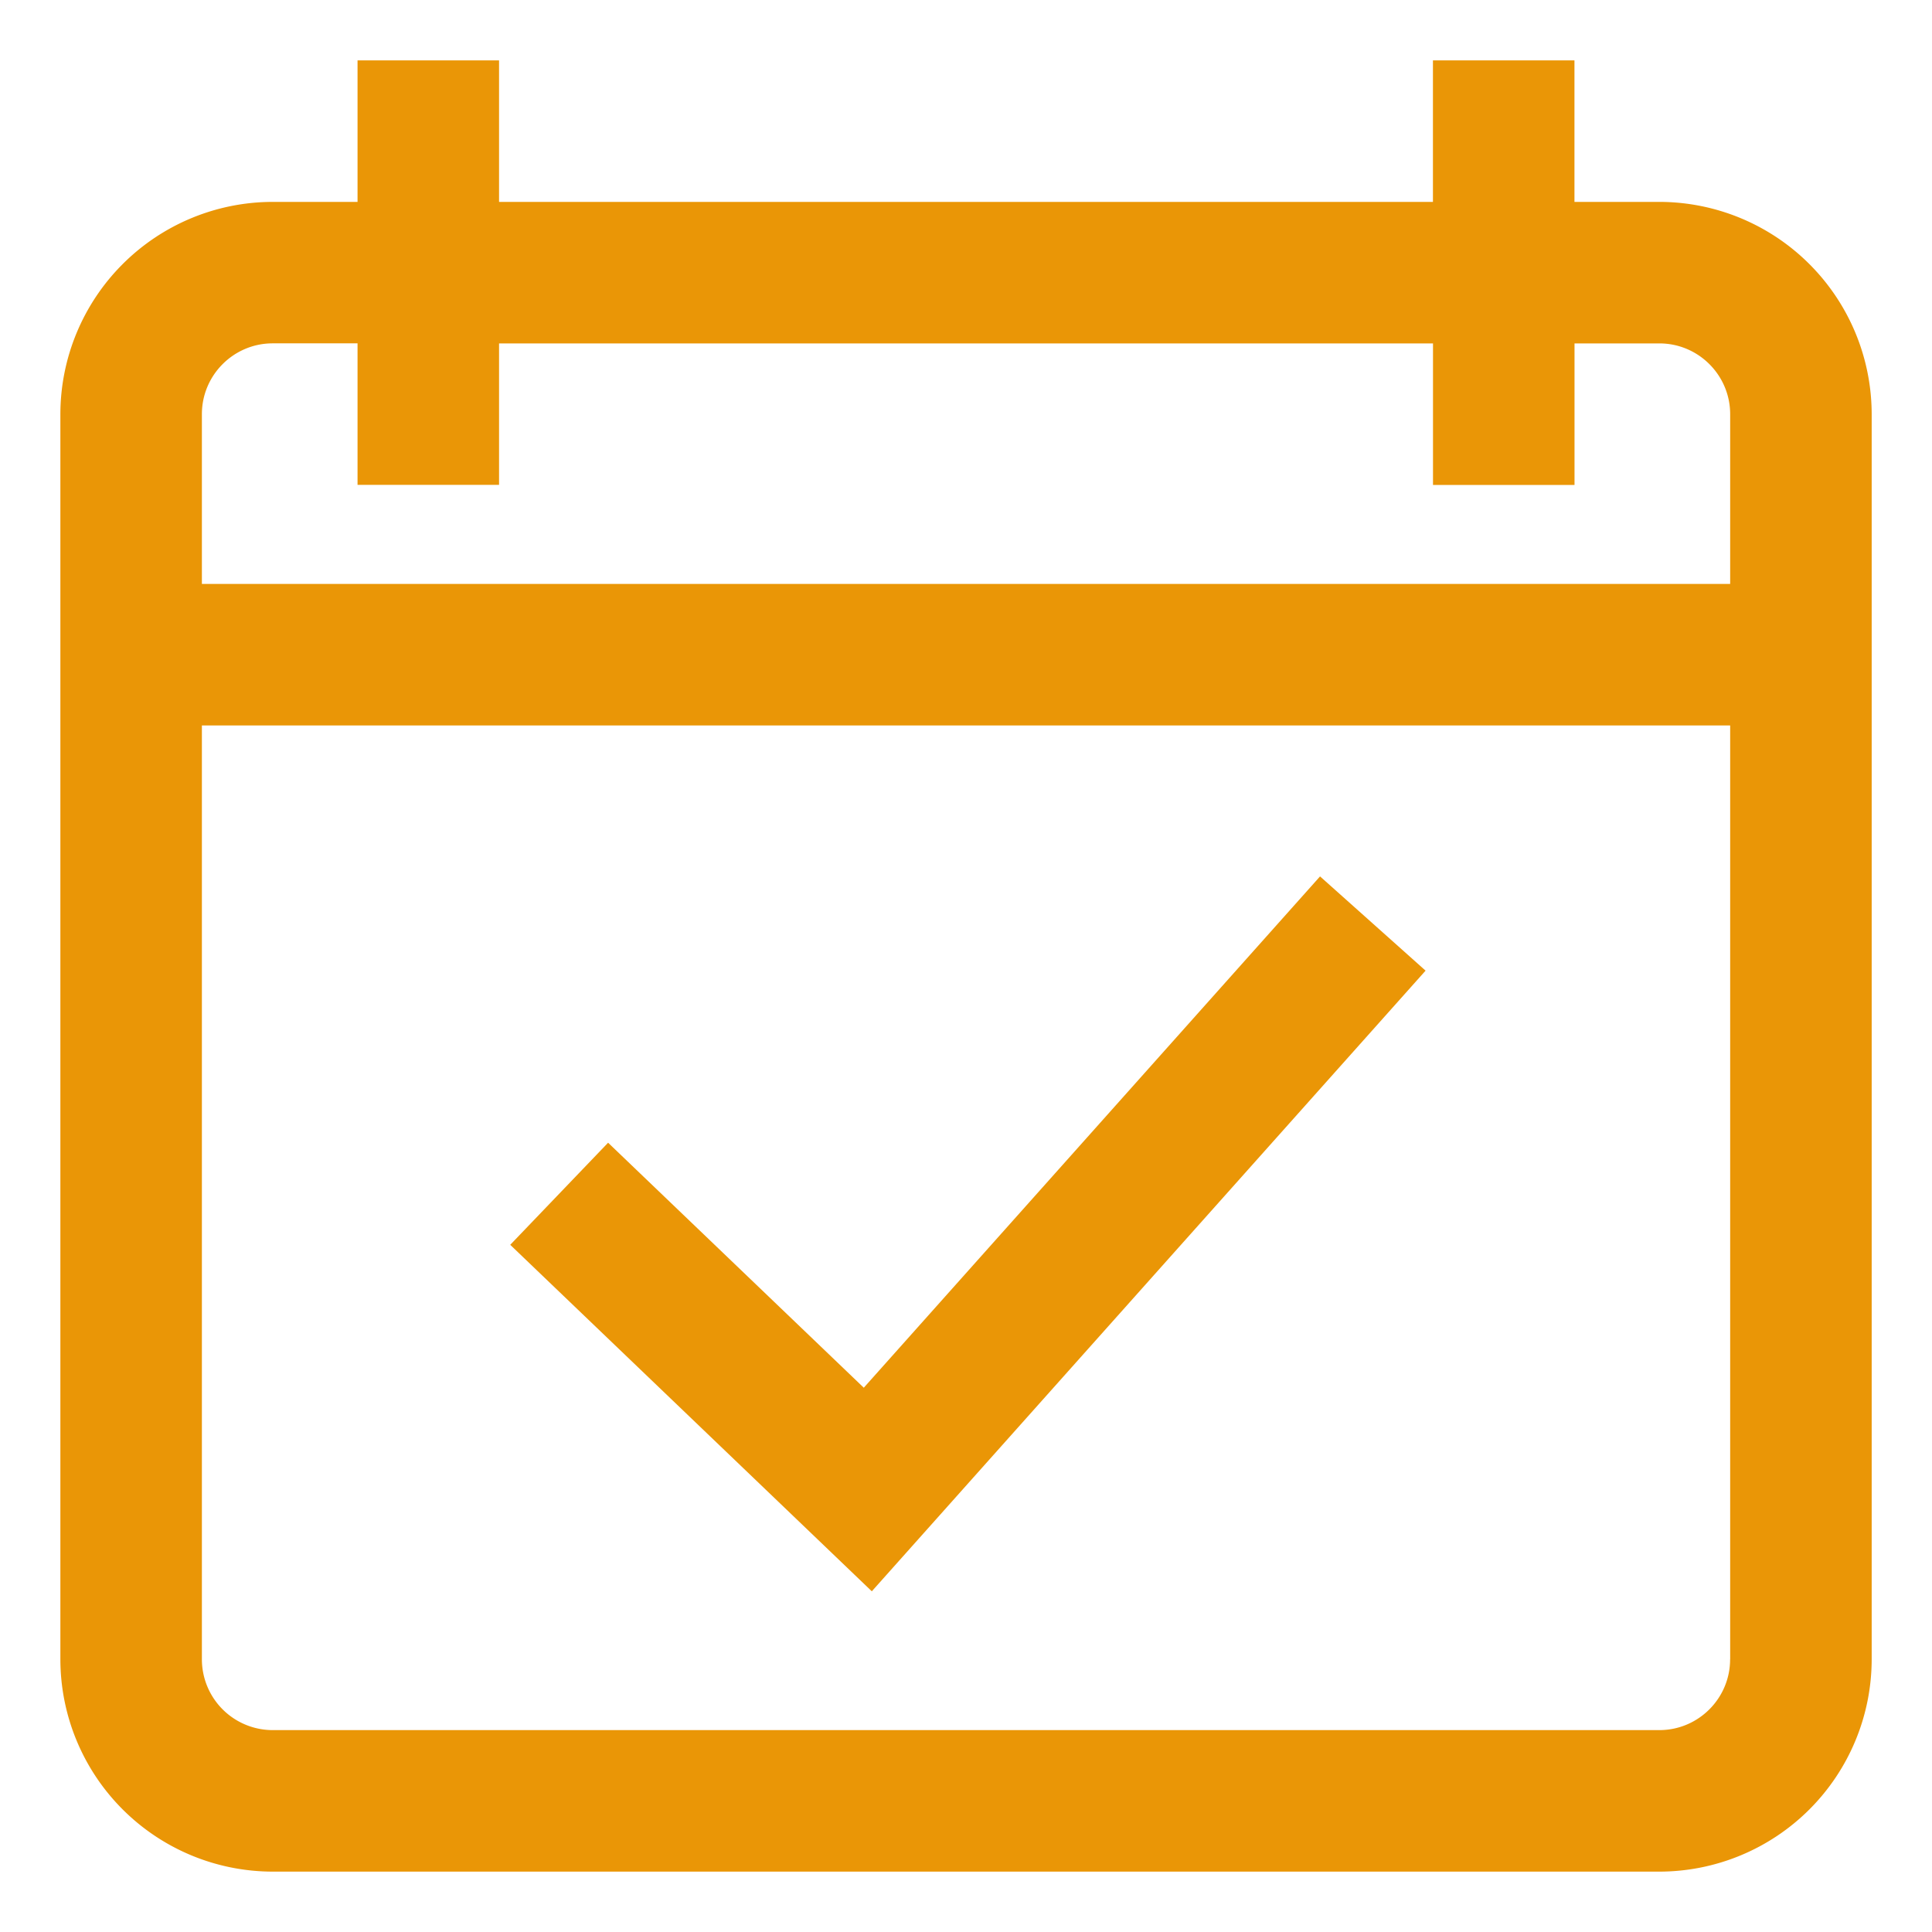
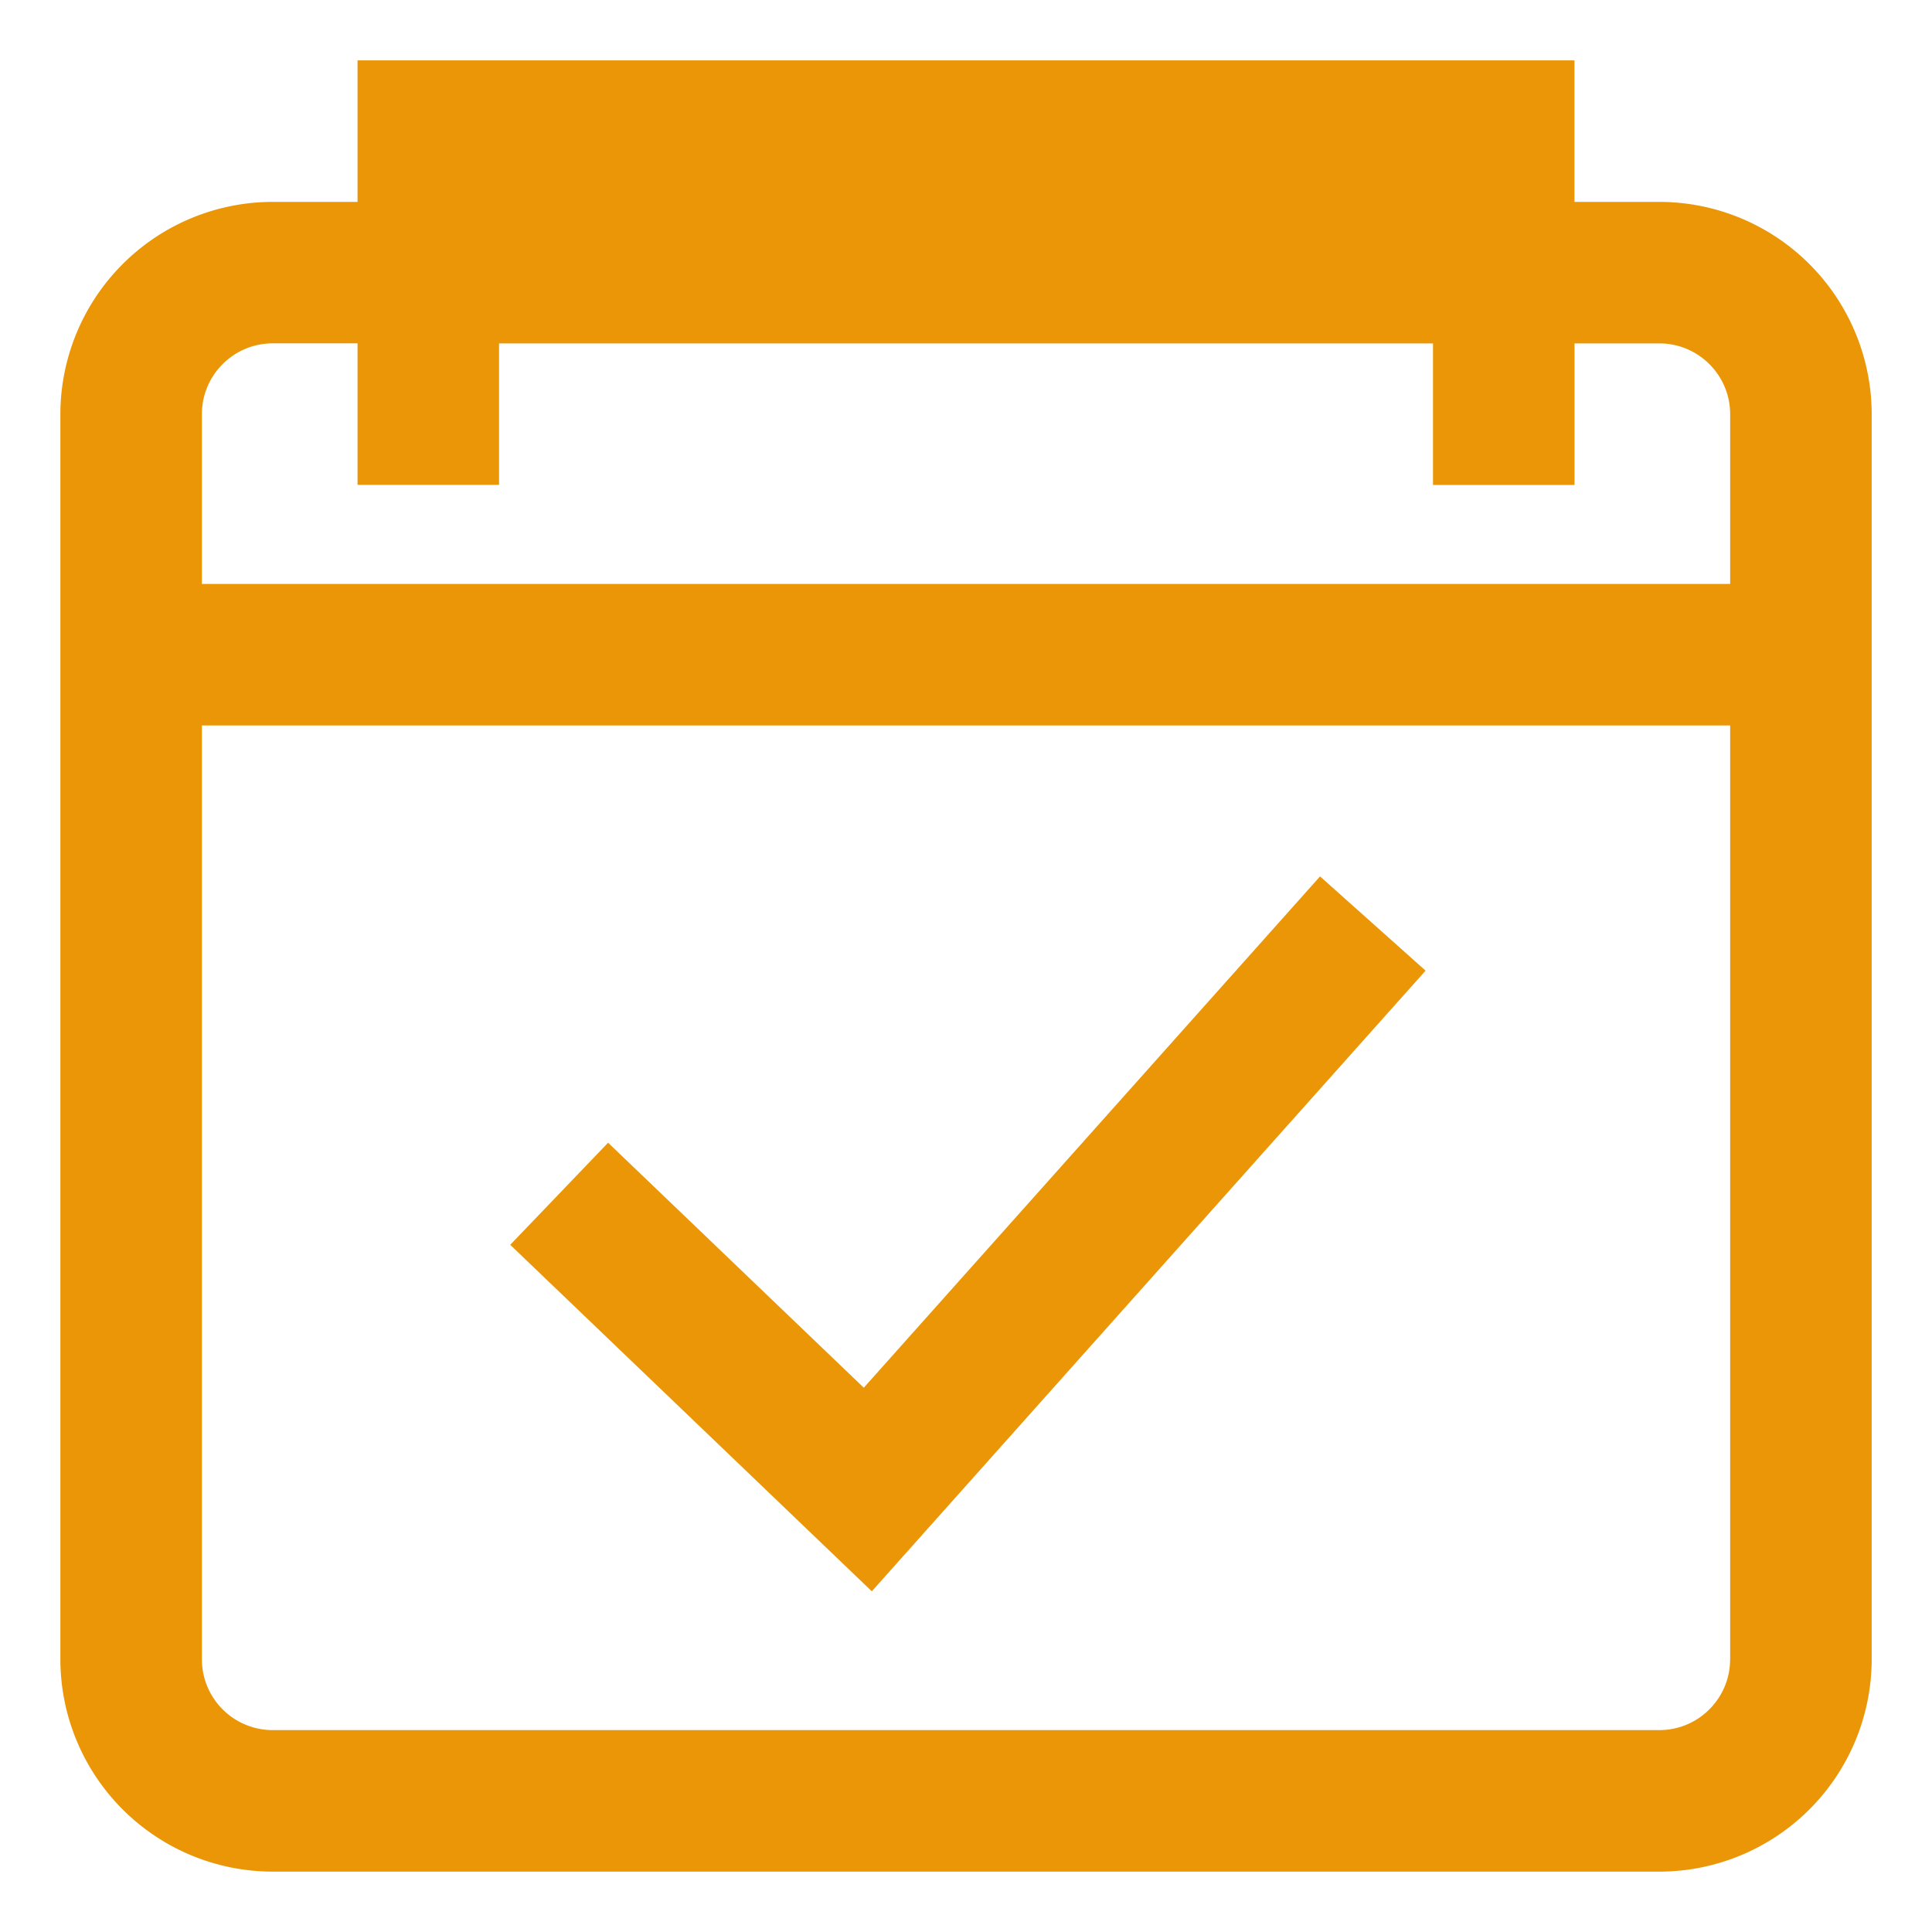
<svg xmlns="http://www.w3.org/2000/svg" width="32" height="32" viewBox="3.5 1.5 32 32">
-   <path fill="#EA9606" d="M27.112 17.577l-1.748-1.561-7.557 8.469-4.235-4.058-1.621 1.691 5.989 5.739 9.172-10.28zm3.872-12.733h-1.406V2.5h-2.344v2.344H11.766V2.5H9.422v2.344H8.016A3.52 3.52 0 004.5 8.359v20.625A3.52 3.52 0 008.016 32.5h22.969a3.52 3.52 0 003.516-3.516V8.359a3.52 3.52 0 00-3.517-3.515zm1.172 24.14c0 .646-.525 1.172-1.172 1.172H8.016a1.173 1.173 0 01-1.172-1.172V13.516h25.313v15.468zm0-17.812H6.844V8.359c0-.646.526-1.172 1.172-1.172h1.406v2.344h2.344V7.188h15.469v2.344h2.344V7.188h1.406c.646 0 1.172.526 1.172 1.172v2.812z" />
+   <path fill="#EA9606" d="M27.112 17.577l-1.748-1.561-7.557 8.469-4.235-4.058-1.621 1.691 5.989 5.739 9.172-10.28zm3.872-12.733h-1.406V2.5h-2.344H11.766V2.5H9.422v2.344H8.016A3.52 3.52 0 004.5 8.359v20.625A3.52 3.52 0 008.016 32.5h22.969a3.52 3.52 0 003.516-3.516V8.359a3.52 3.52 0 00-3.517-3.515zm1.172 24.14c0 .646-.525 1.172-1.172 1.172H8.016a1.173 1.173 0 01-1.172-1.172V13.516h25.313v15.468zm0-17.812H6.844V8.359c0-.646.526-1.172 1.172-1.172h1.406v2.344h2.344V7.188h15.469v2.344h2.344V7.188h1.406c.646 0 1.172.526 1.172 1.172v2.812z" />
</svg>